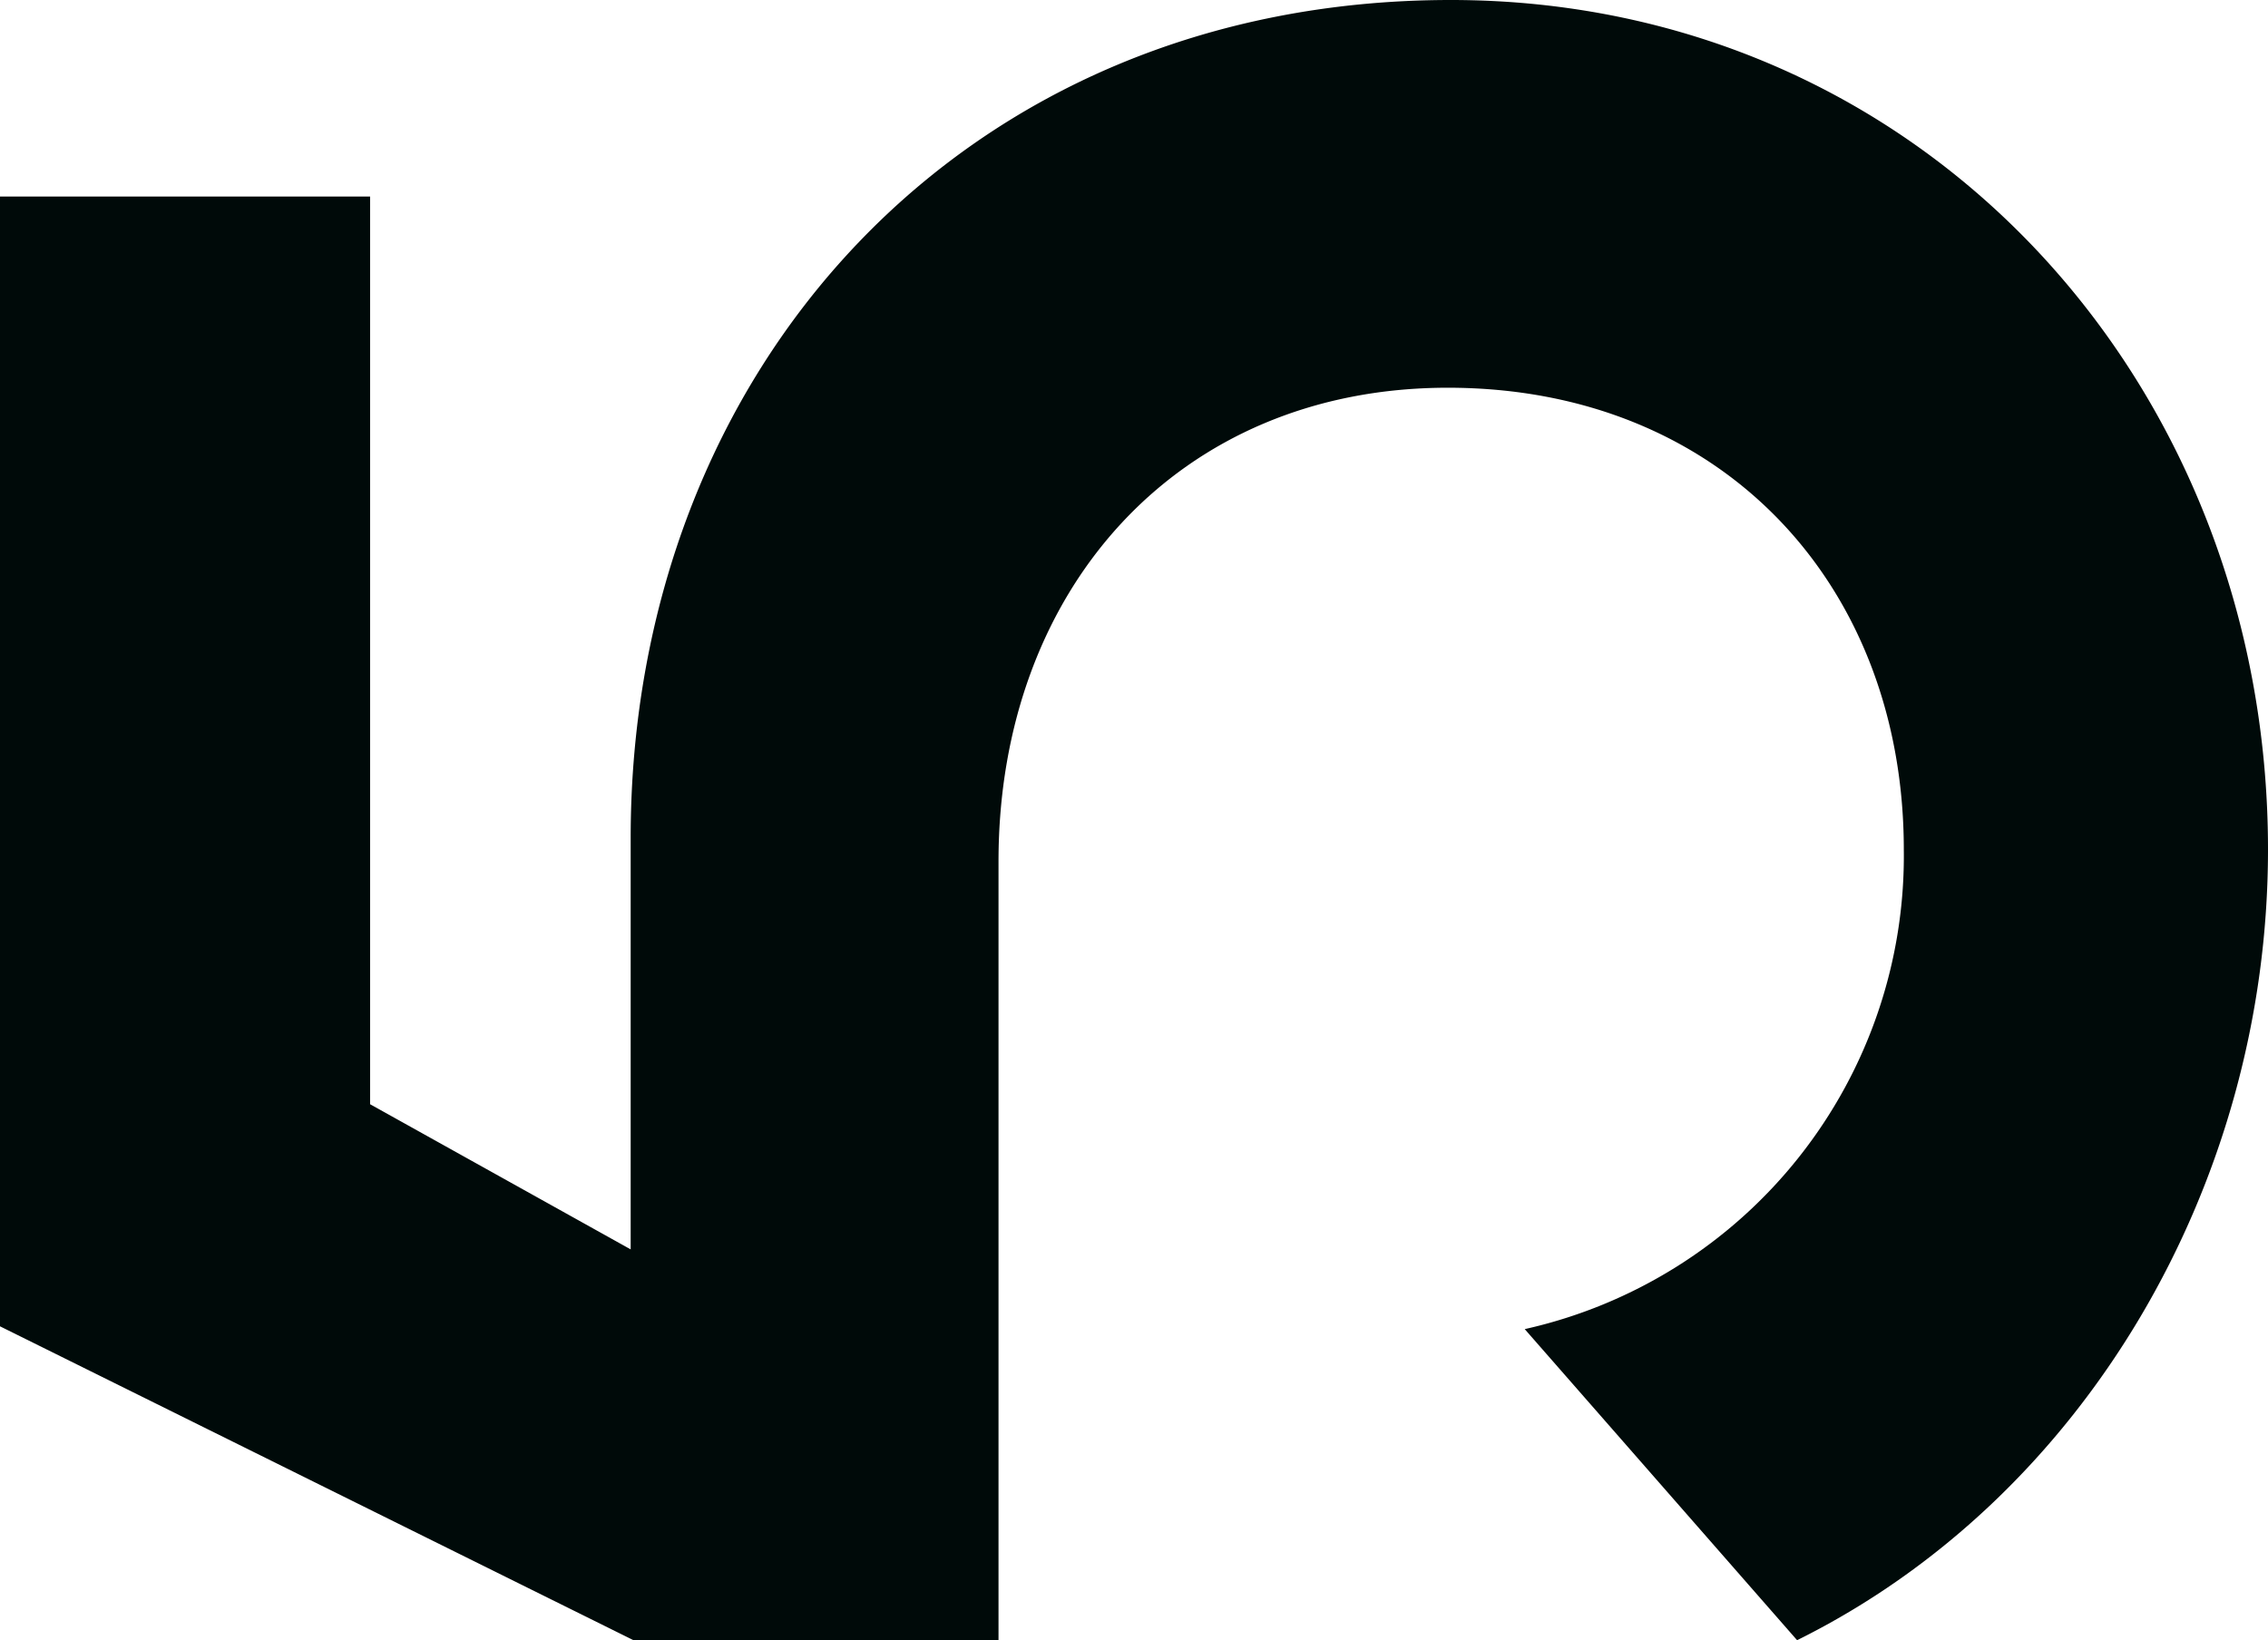
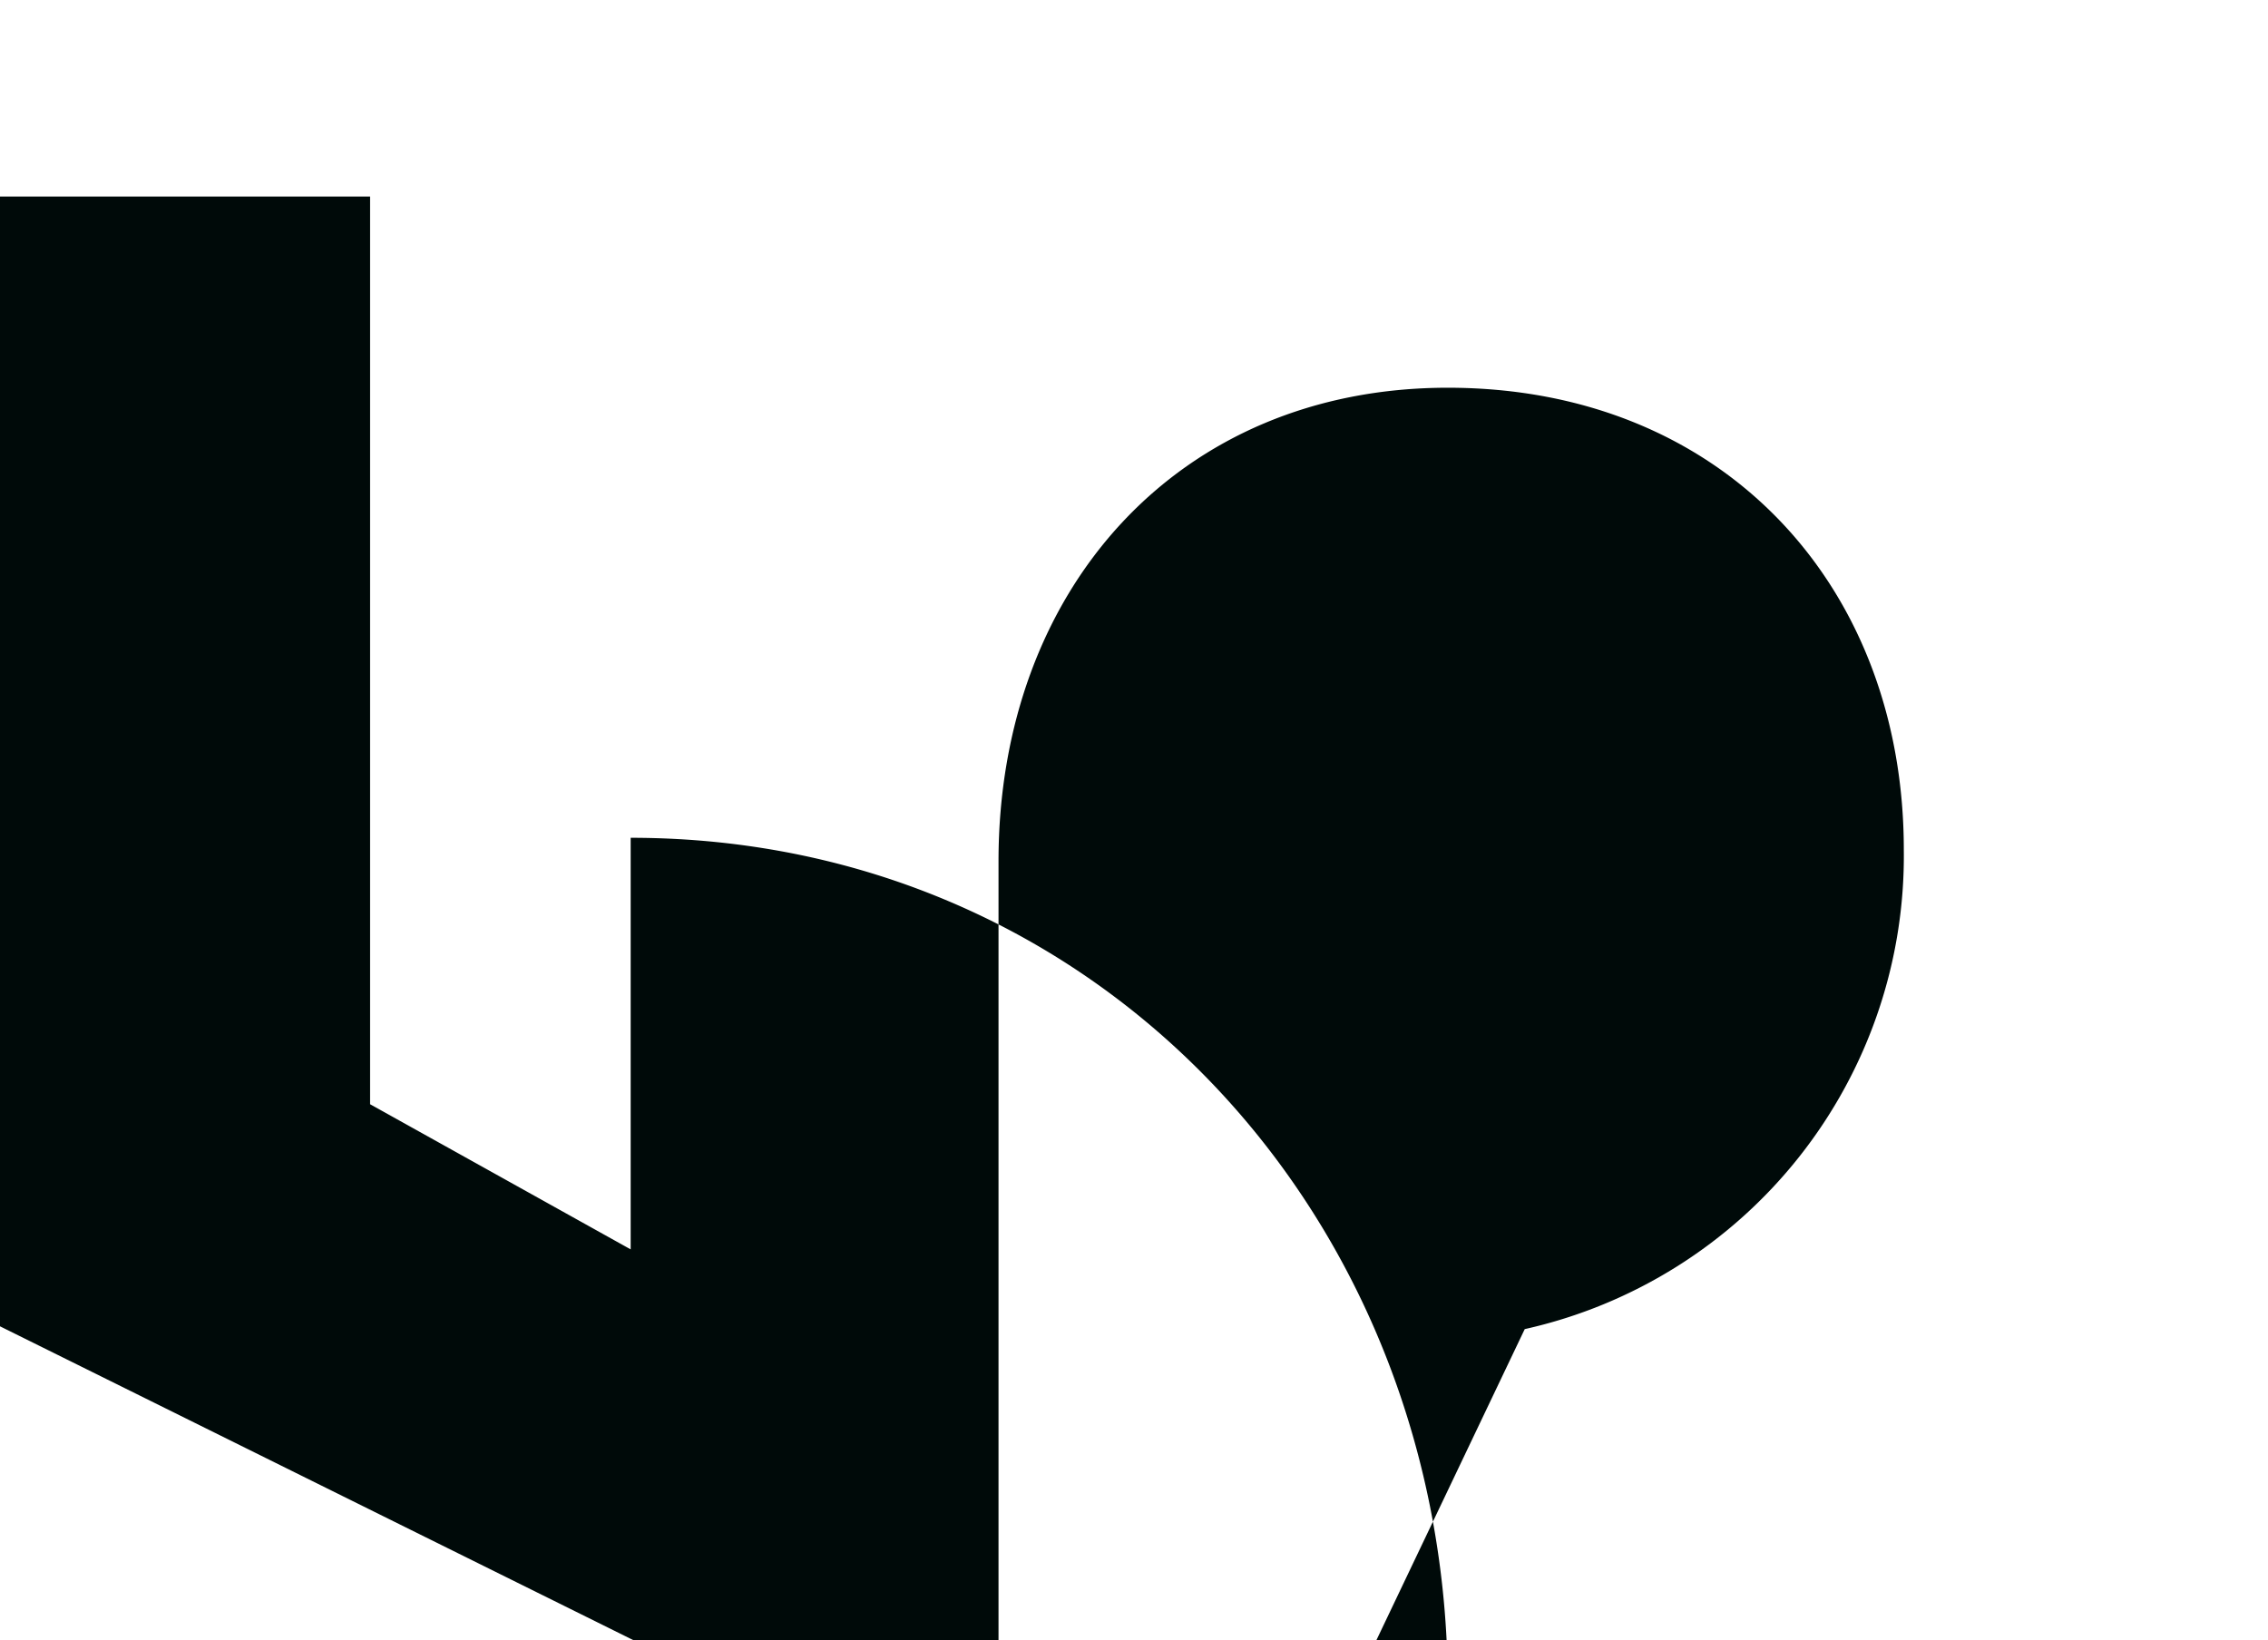
<svg xmlns="http://www.w3.org/2000/svg" viewBox="0 0 80.77 58.42">
  <defs>
    <style>.cls-1{fill:#000a09;}</style>
  </defs>
  <title>Ресурс 2</title>
  <g id="Слой_2" data-name="Слой 2">
    <g id="Слой_1-2" data-name="Слой 1">
-       <path class="cls-1" d="M0,47.24V7H13.18V39.33l9.28,5.17V29.84C22.46,13.18,34.27,0,51.67,0c16.76,0,29.1,13.6,29.1,30.26,0,11.92-6.54,23.09-16.77,28.16L54.3,47.34A17.27,17.27,0,0,0,67.8,30.26c0-9.38-6.43-16.45-16.24-16.45-9.59,0-16,7.17-16,16.87V58.42h-13Z" />
+       <path class="cls-1" d="M0,47.24V7H13.18V39.33l9.28,5.17V29.84c16.76,0,29.1,13.6,29.1,30.26,0,11.92-6.54,23.09-16.77,28.16L54.3,47.34A17.27,17.27,0,0,0,67.8,30.26c0-9.38-6.43-16.45-16.24-16.45-9.59,0-16,7.17-16,16.87V58.42h-13Z" />
    </g>
  </g>
</svg>